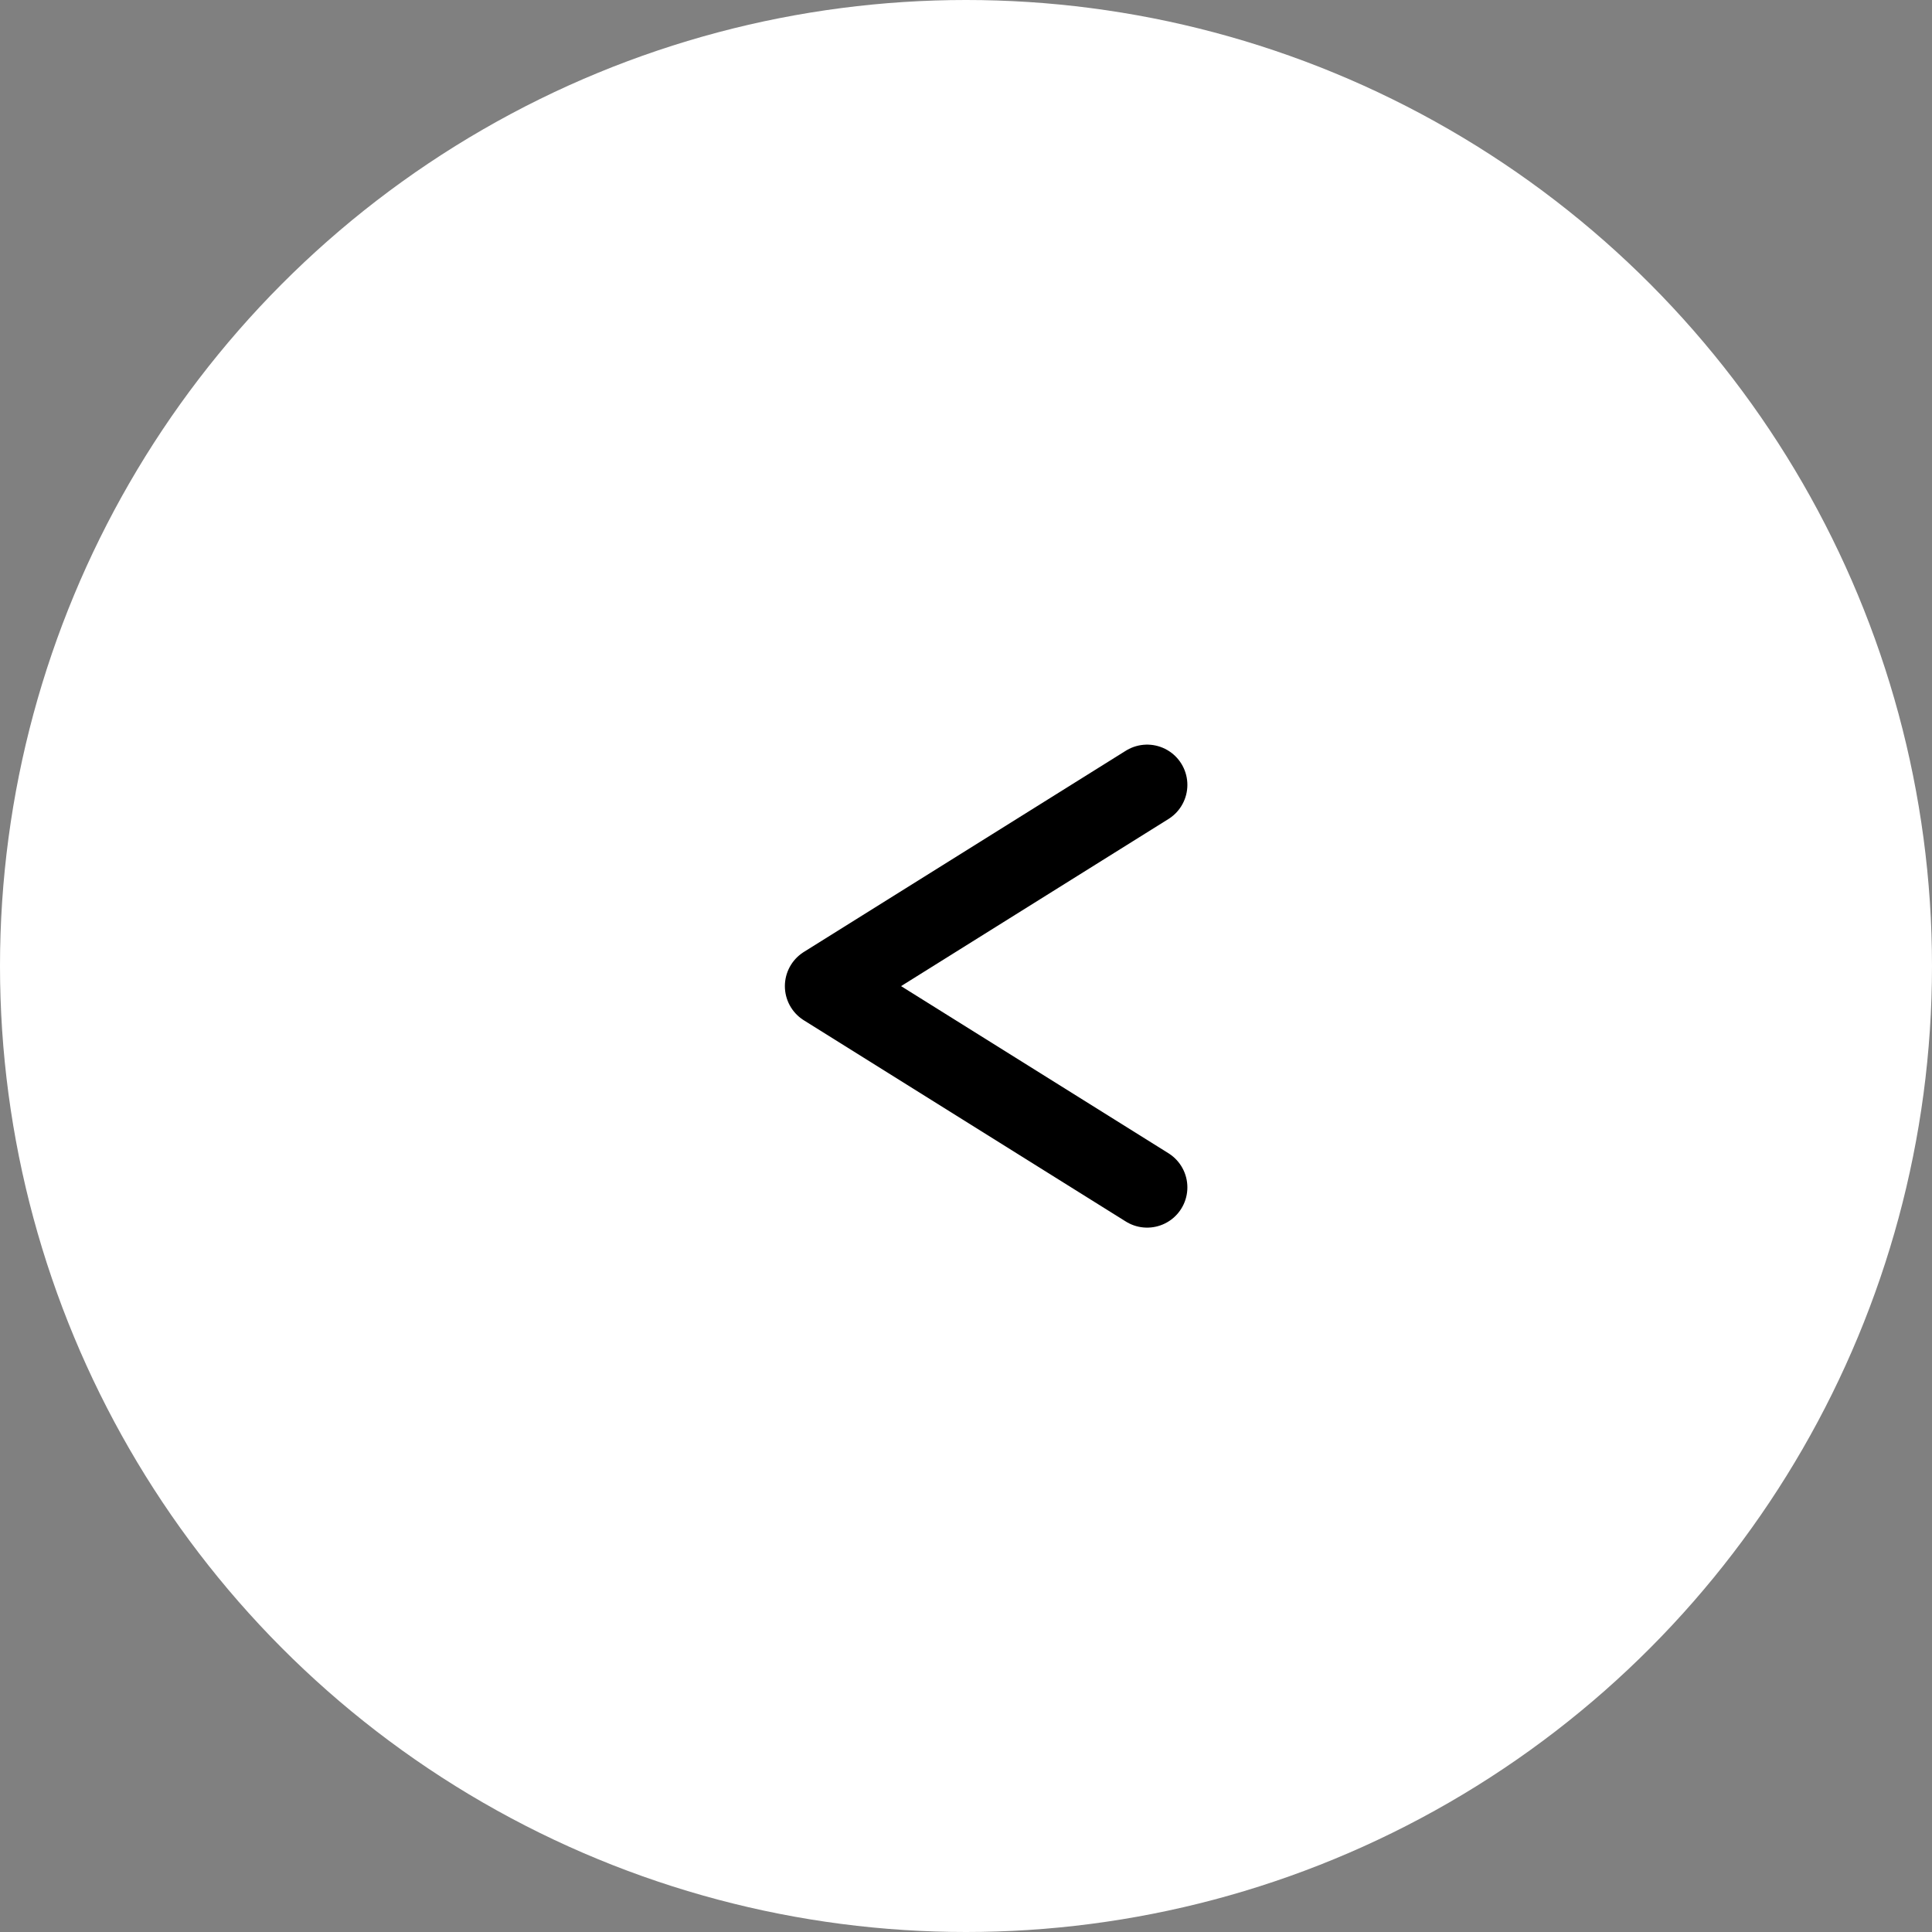
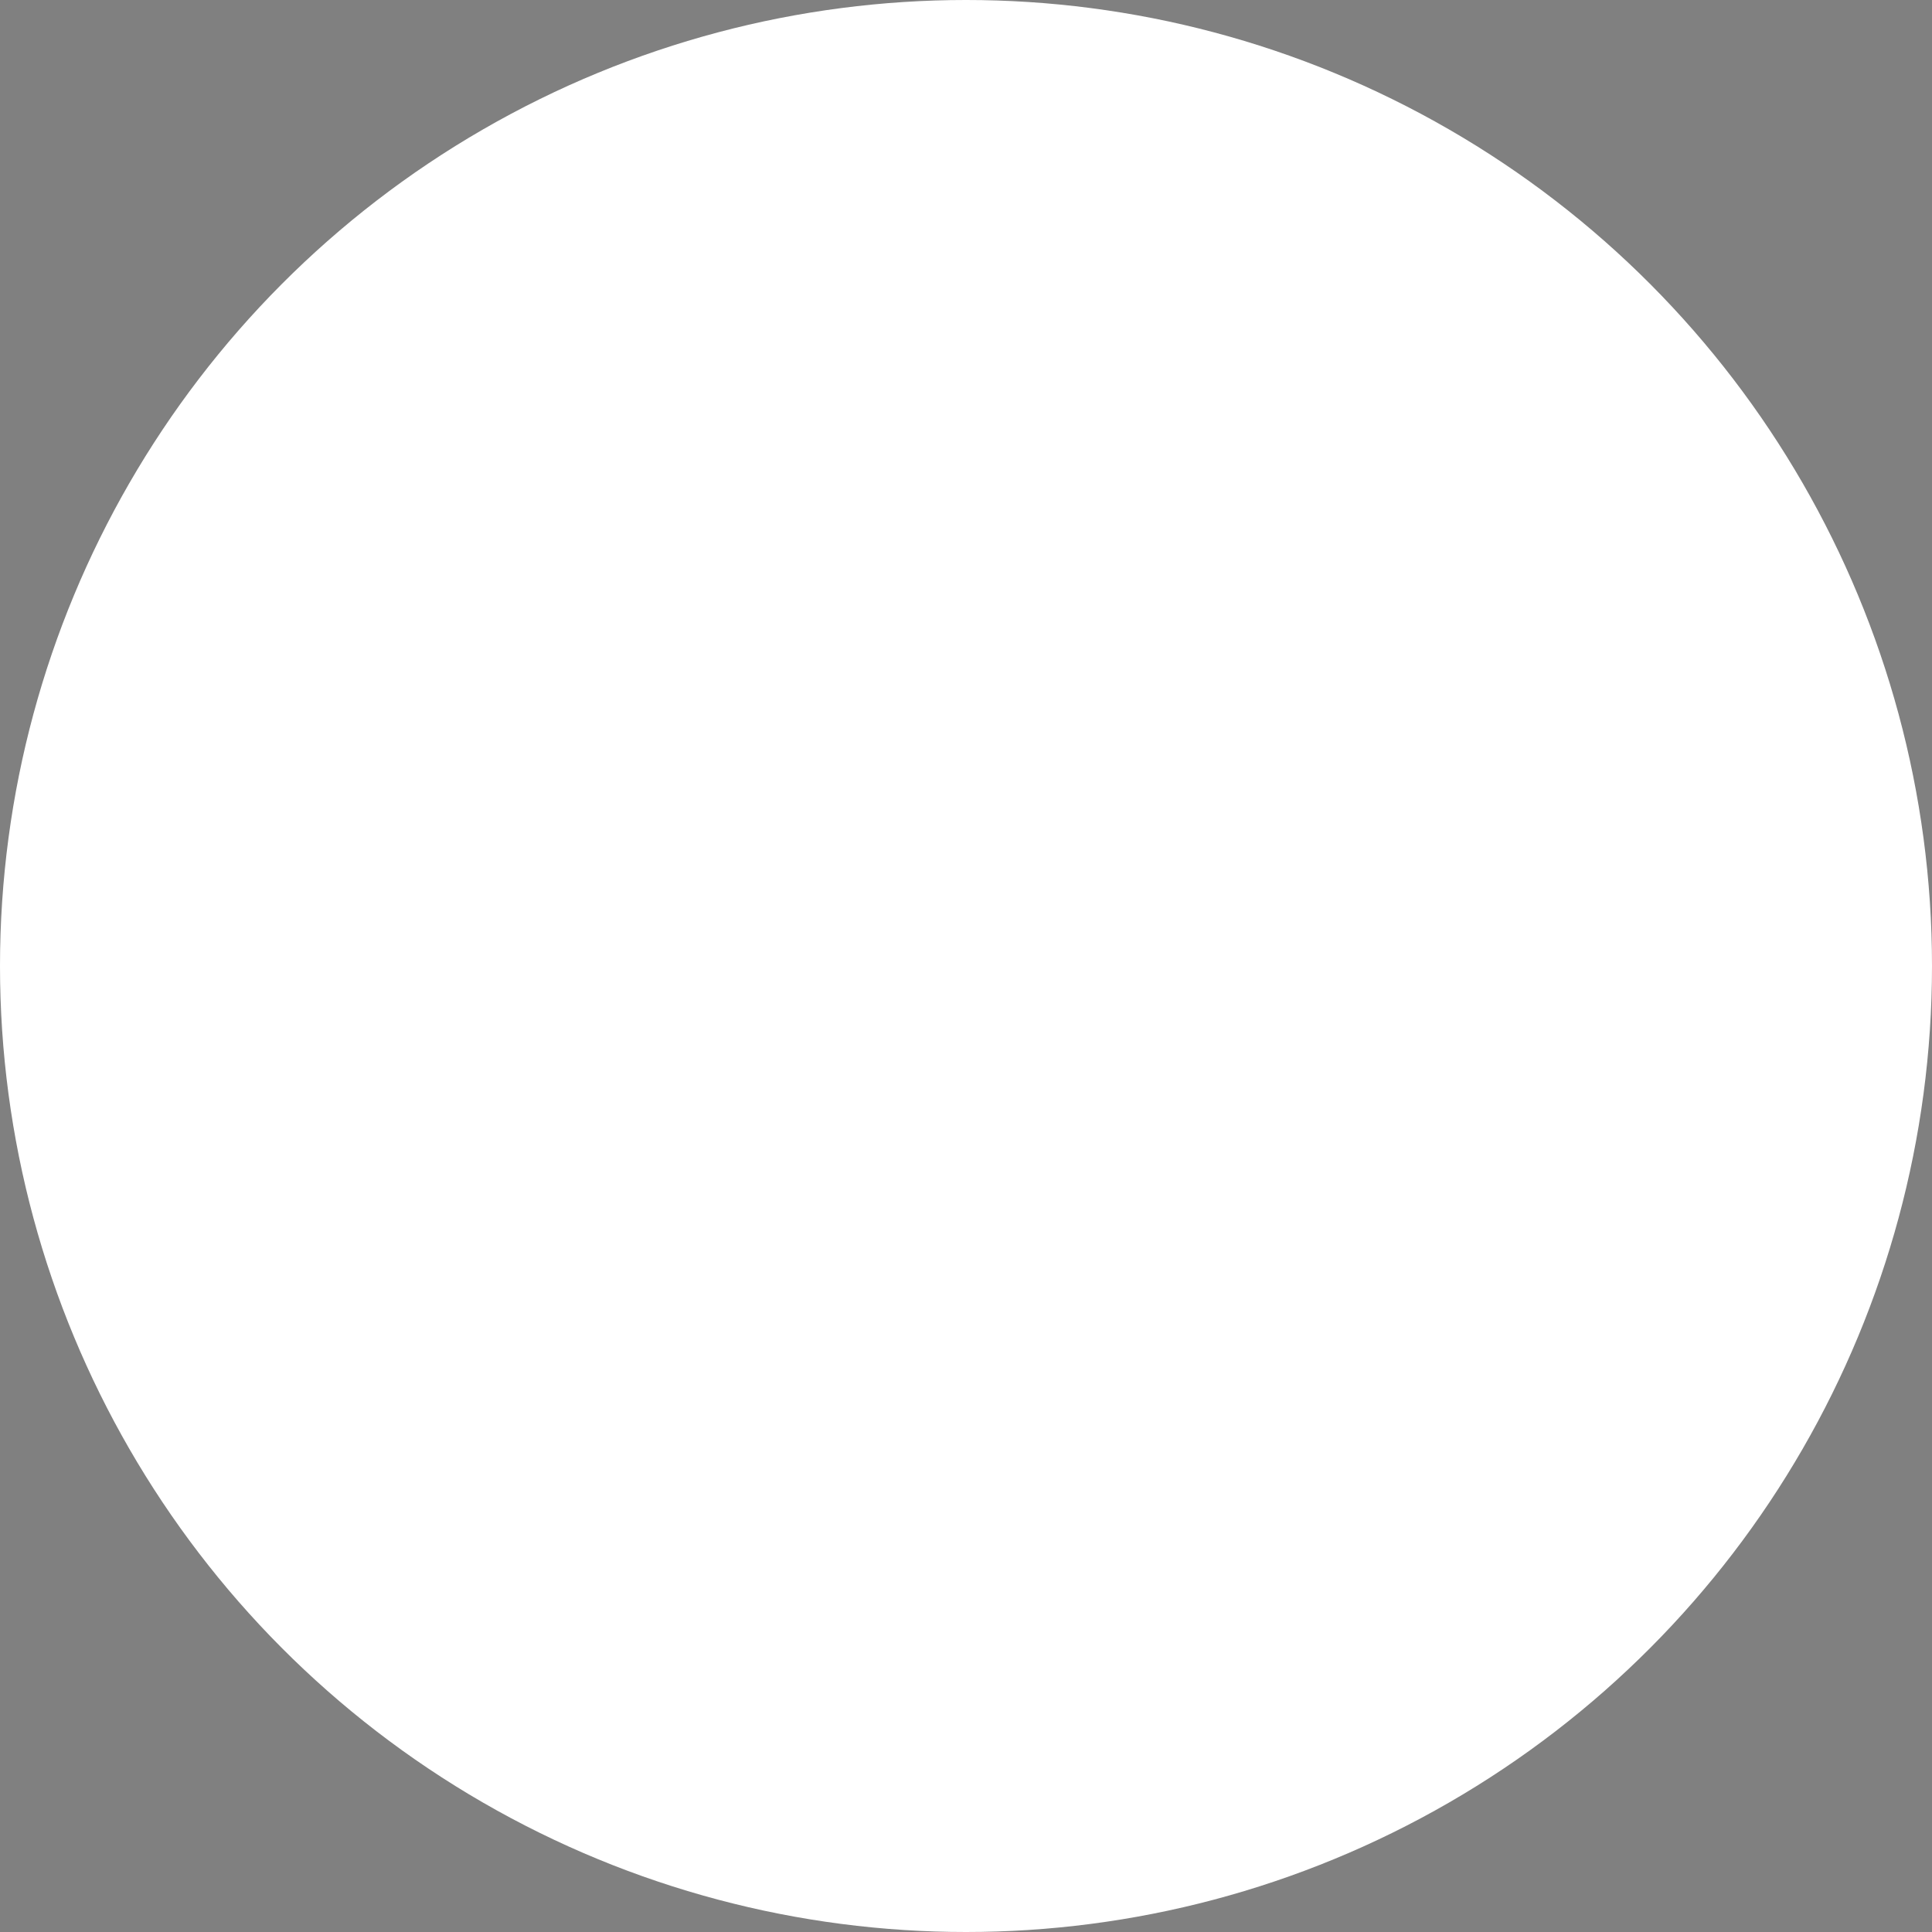
<svg xmlns="http://www.w3.org/2000/svg" width="48" height="48" viewBox="0 0 48 48">
  <rect x="0" y="0" width="48" height="48" fill="#808080" stroke="none" />
  <g id="slidenav_left" transform="translate(-82 -329)">
    <circle id="楕円形_51" data-name="楕円形 51" cx="24" cy="24" r="24" transform="translate(82 329)" fill="#fff" />
-     <path id="パス_18411" data-name="パス 18411" d="M8.245.436l-8,5,8,5" transform="translate(102.255 348.064)" fill="none" stroke="#000" stroke-linecap="round" stroke-linejoin="round" stroke-width="2" />
  </g>
</svg>